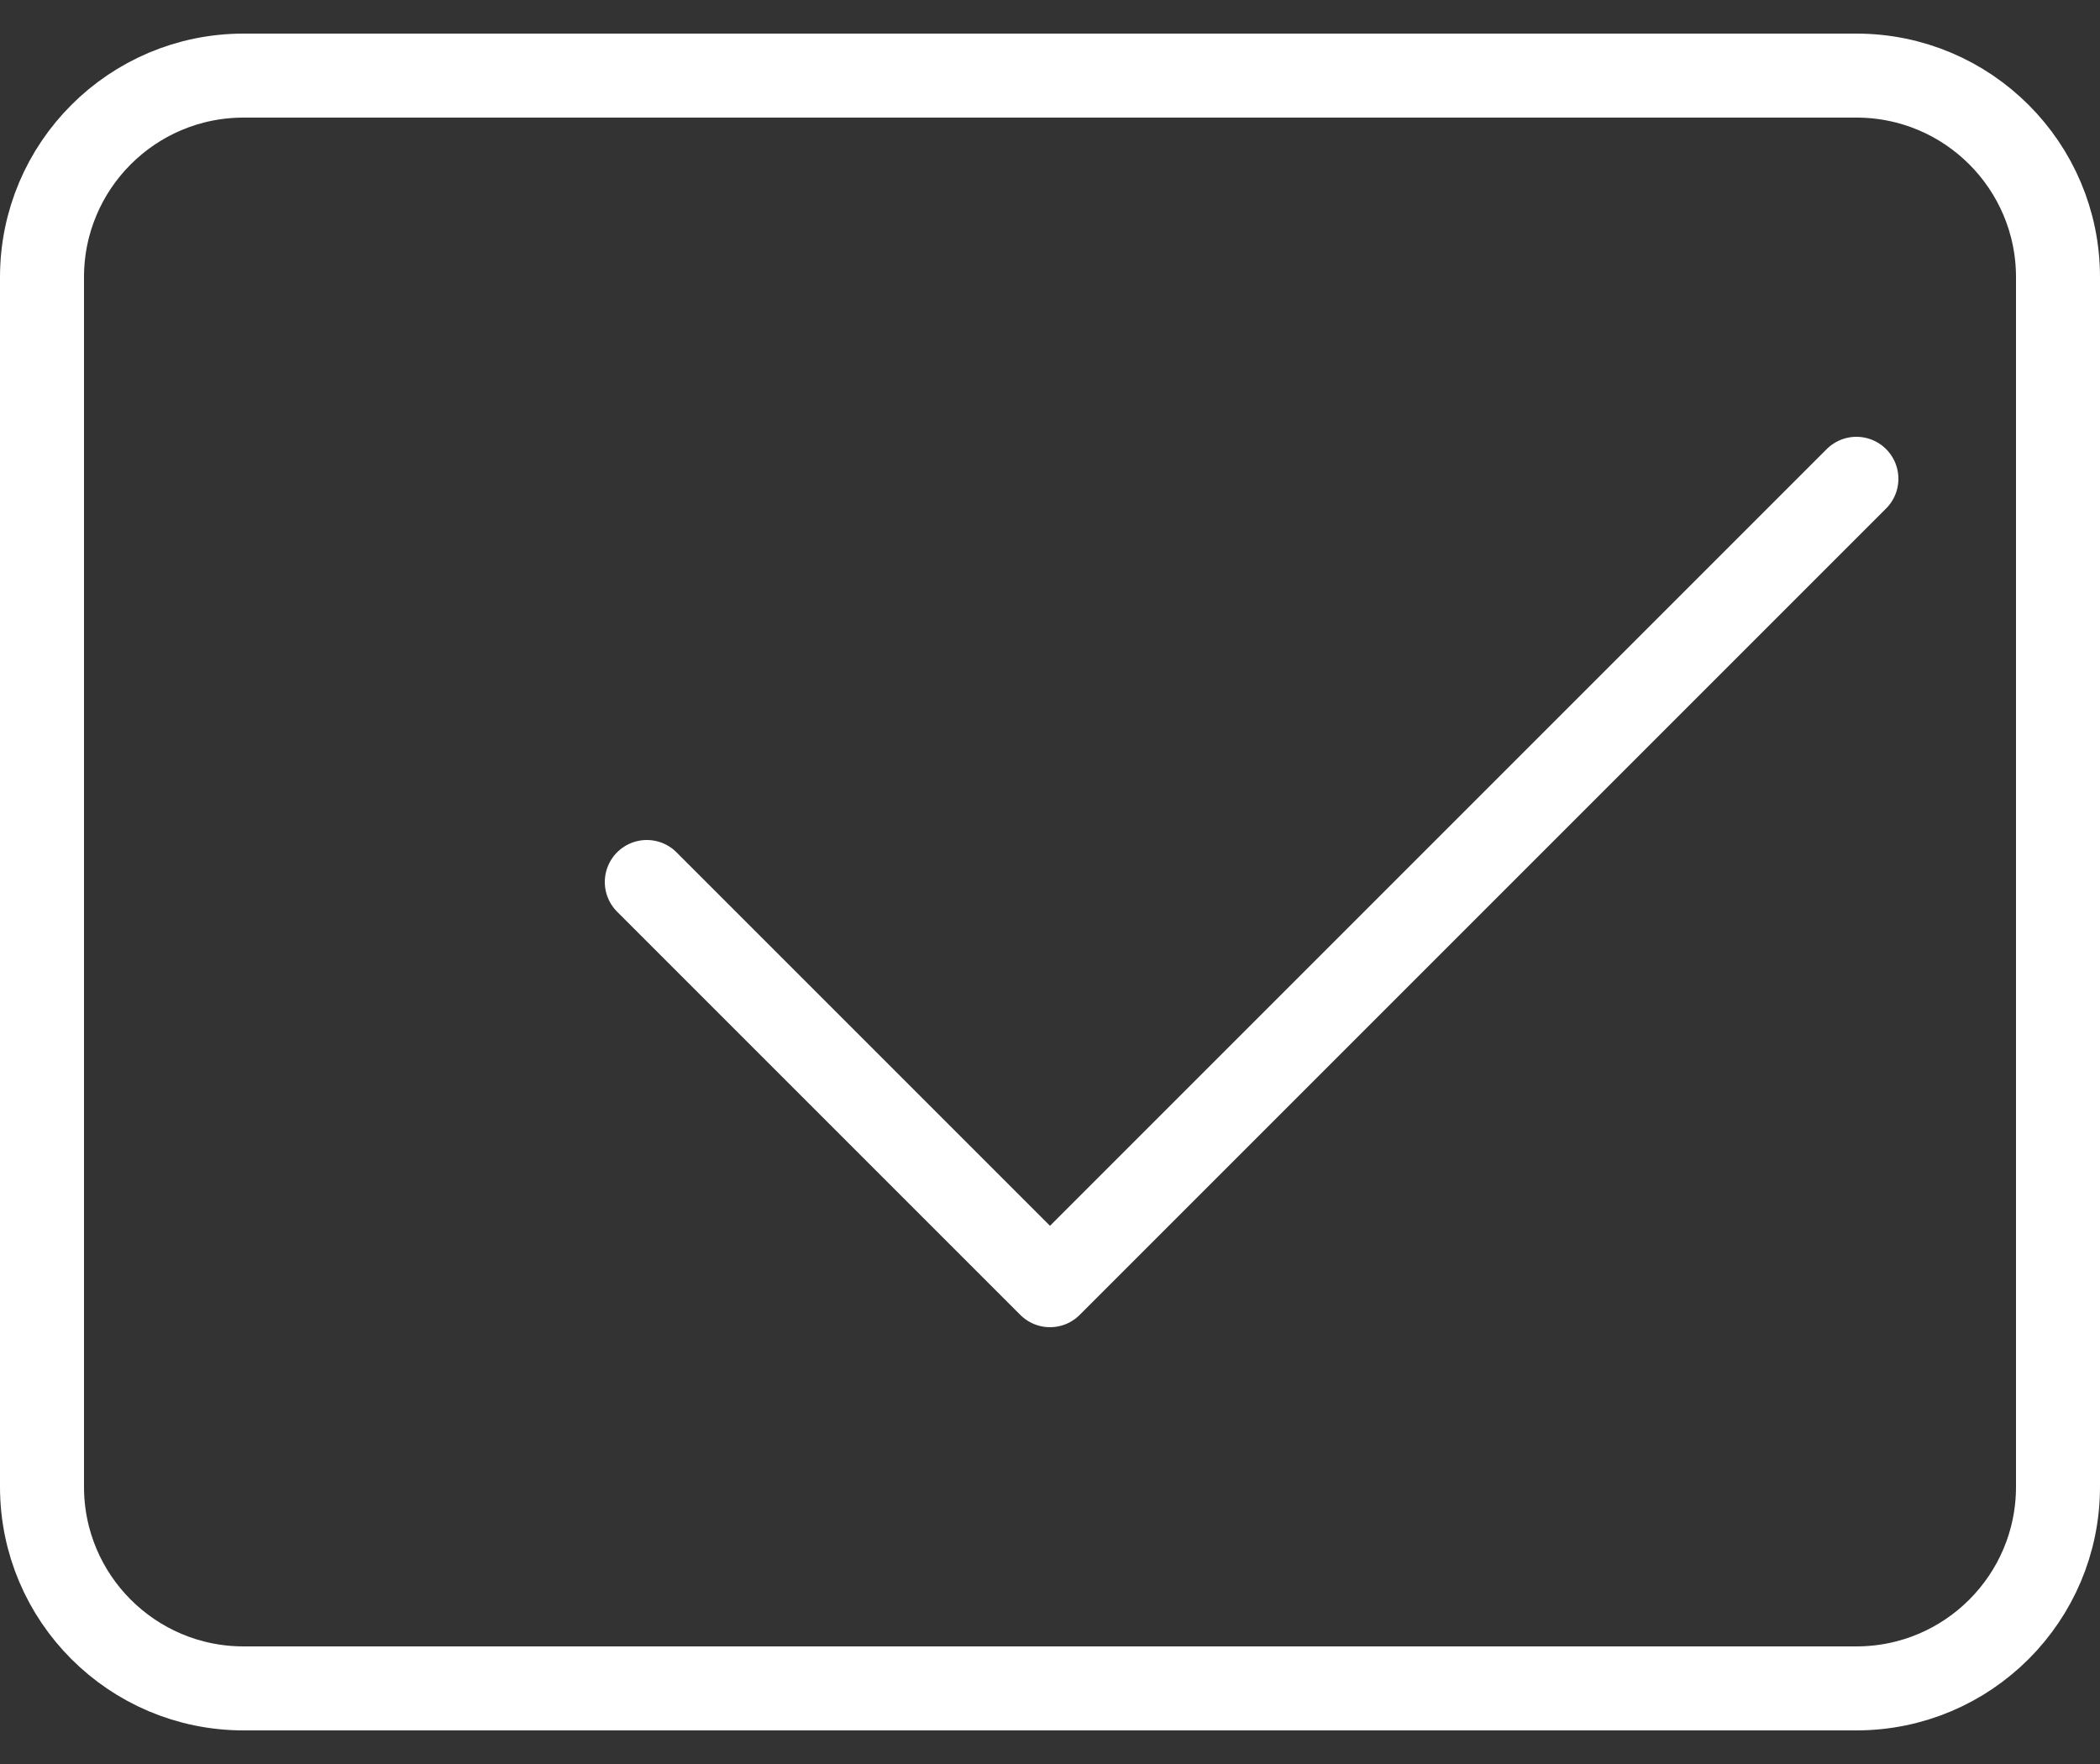
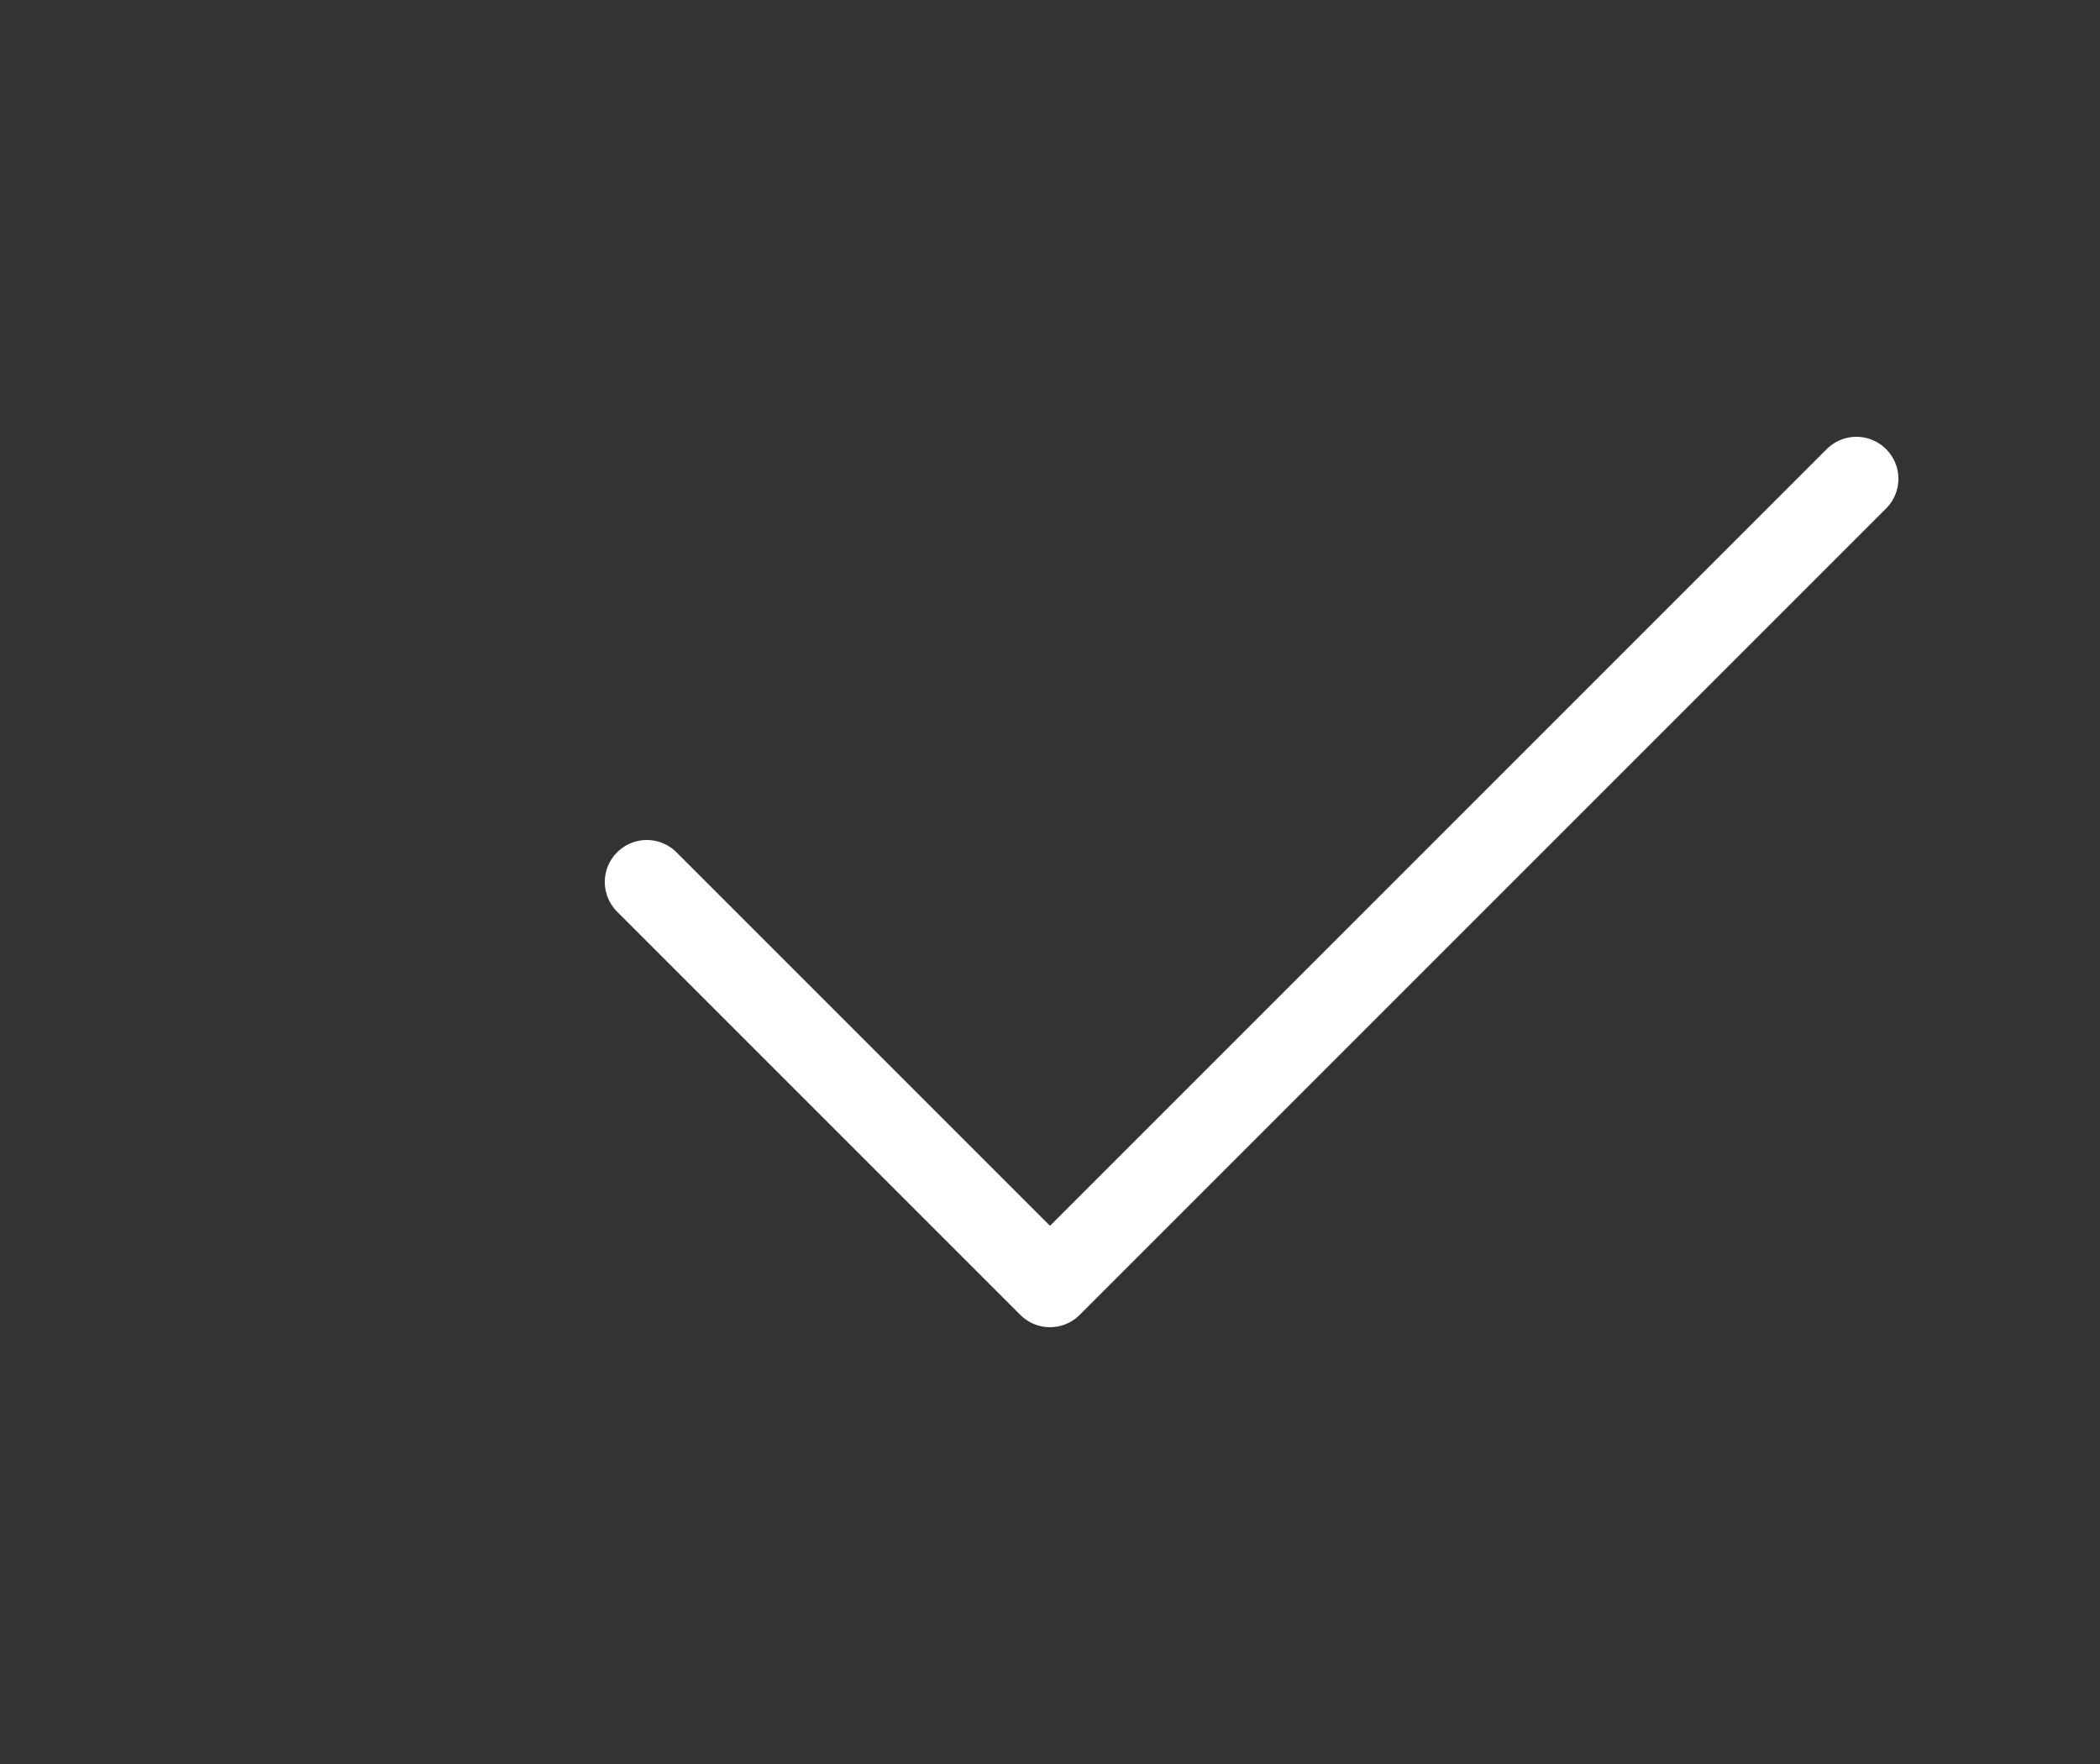
<svg xmlns="http://www.w3.org/2000/svg" width="50" height="42" viewBox="0 0 50 42" fill="none">
  <rect x="0" y="0" width="50" height="42" fill="#333333" stroke="none" />
-   <path d="M5.8 1.8H44.2C46.851 1.8 49 3.949 49 6.6V35.4C49 38.051 46.851 40.2 44.2 40.2H5.8C3.149 40.2 1 38.051 1 35.4V6.6C1 3.949 3.149 1.8 5.8 1.8Z" stroke="white" stroke-width="2" />
  <path d="M15.4 21L25 30.6L44.2 11.4" stroke="white" stroke-width="2" stroke-linecap="round" stroke-linejoin="round" />
</svg>